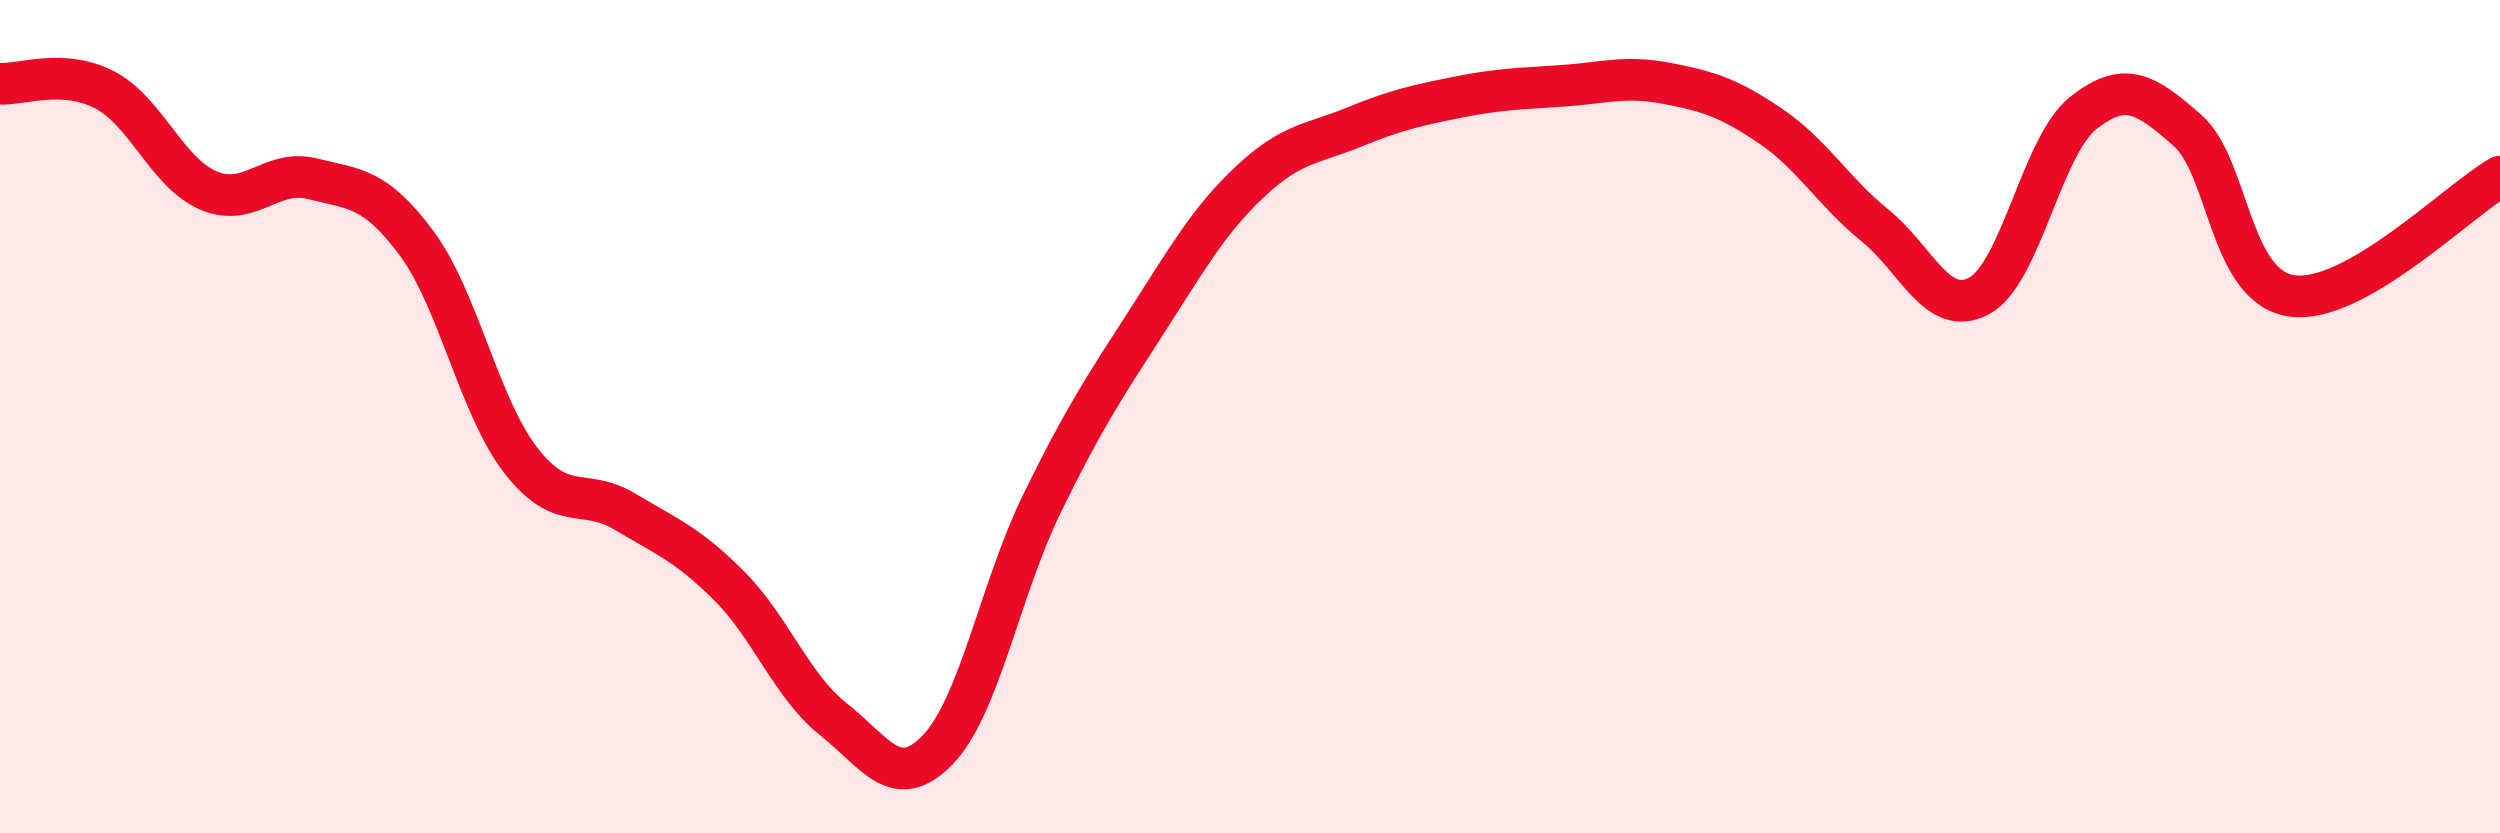
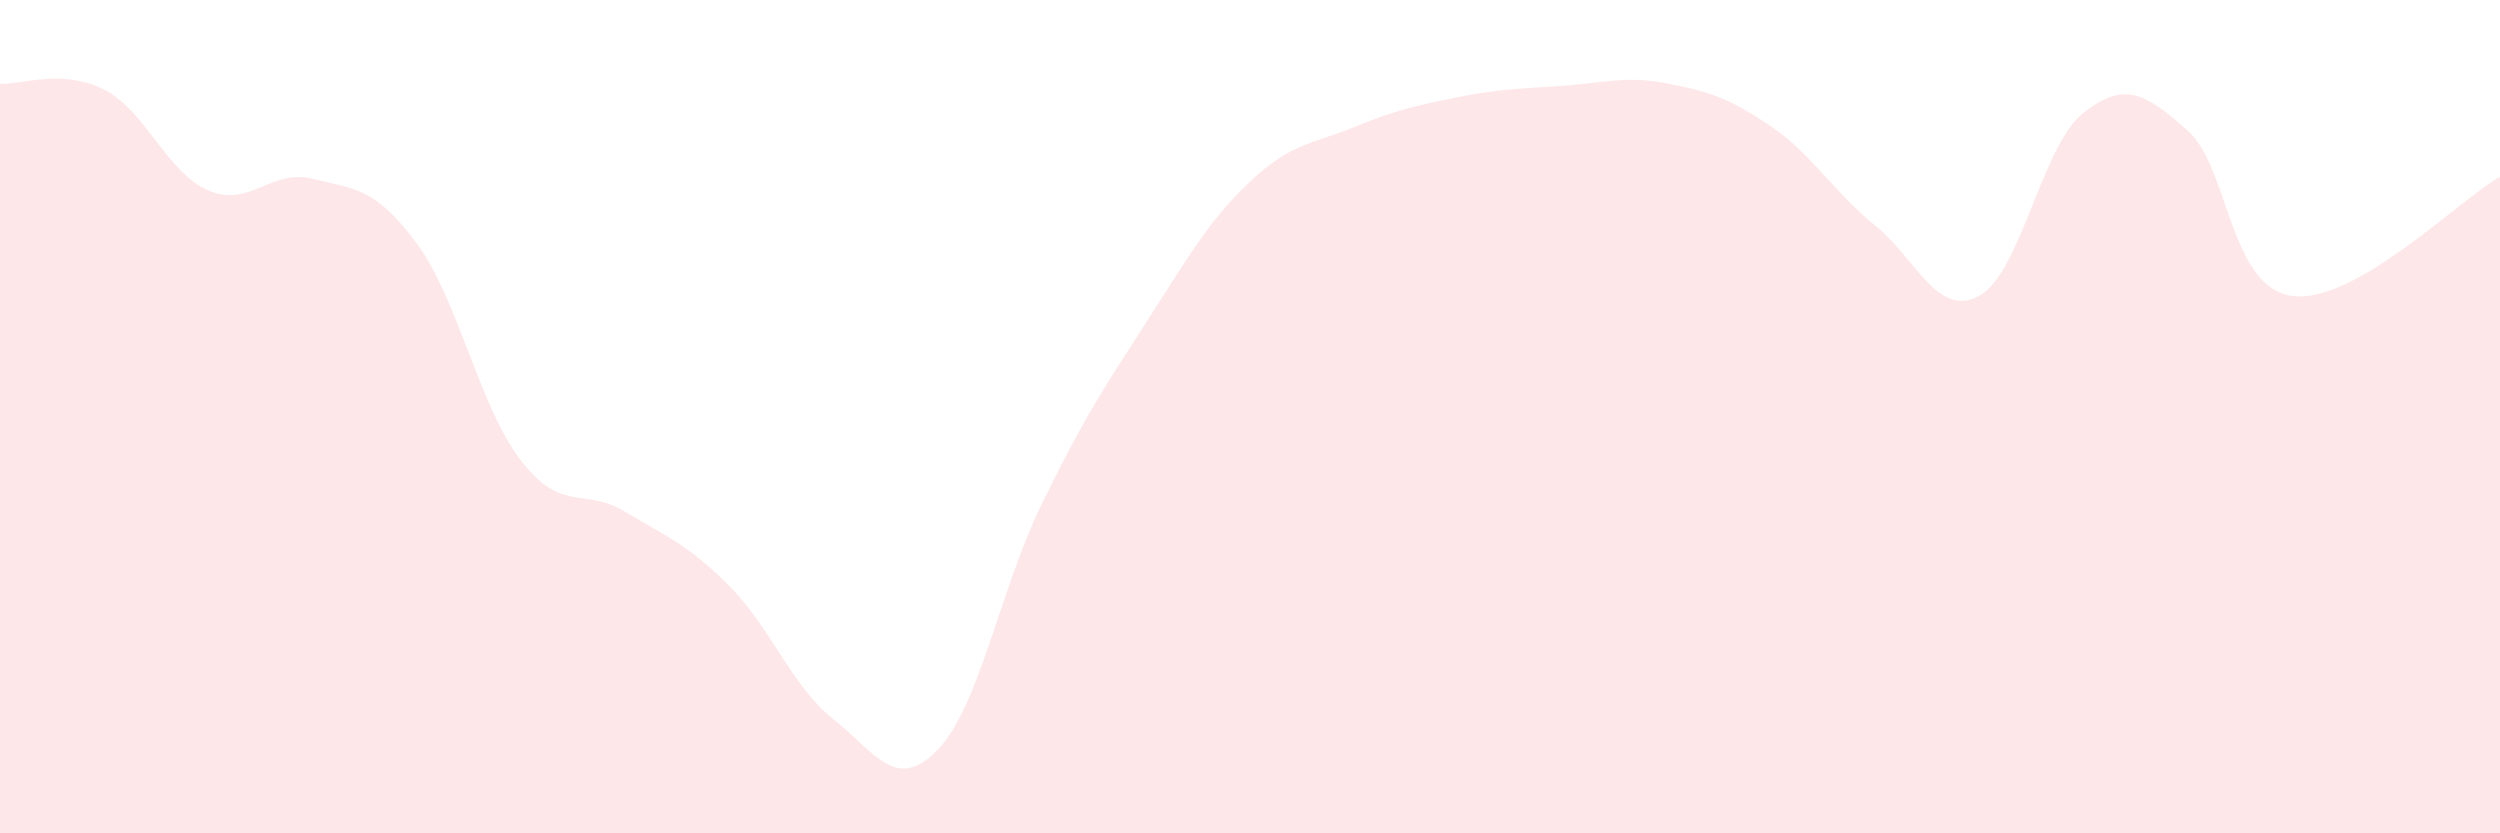
<svg xmlns="http://www.w3.org/2000/svg" width="60" height="20" viewBox="0 0 60 20">
  <path d="M 0,2.01 C 0.5,2.04 1.5,1.64 2.5,2.15 C 3.5,2.66 4,4.14 5,4.57 C 6,5 6.5,4.04 7.5,4.29 C 8.5,4.54 9,4.49 10,5.84 C 11,7.19 11.5,9.76 12.5,11.05 C 13.5,12.34 14,11.68 15,12.28 C 16,12.88 16.5,13.06 17.5,14.06 C 18.5,15.06 19,16.47 20,17.26 C 21,18.05 21.5,19.03 22.5,18 C 23.5,16.97 24,14.15 25,12.1 C 26,10.05 26.5,9.3 27.5,7.75 C 28.5,6.2 29,5.3 30,4.36 C 31,3.42 31.5,3.46 32.5,3.05 C 33.5,2.64 34,2.53 35,2.33 C 36,2.13 36.5,2.13 37.5,2.06 C 38.5,1.99 39,1.81 40,2 C 41,2.19 41.5,2.35 42.5,3.03 C 43.5,3.71 44,4.6 45,5.41 C 46,6.22 46.5,7.64 47.5,7.1 C 48.5,6.56 49,3.5 50,2.71 C 51,1.92 51.5,2.25 52.5,3.13 C 53.5,4.01 53.5,6.88 55,7.1 C 56.5,7.32 59,4.81 60,4.24L60 20L0 20Z" fill="#EB0A25" opacity="0.1" stroke-linecap="round" stroke-linejoin="round" />
-   <path d="M 0,2.01 C 0.5,2.04 1.5,1.64 2.5,2.15 C 3.5,2.66 4,4.14 5,4.57 C 6,5 6.5,4.04 7.5,4.29 C 8.5,4.54 9,4.49 10,5.84 C 11,7.19 11.5,9.76 12.5,11.05 C 13.5,12.34 14,11.68 15,12.28 C 16,12.88 16.5,13.06 17.5,14.06 C 18.5,15.06 19,16.47 20,17.26 C 21,18.05 21.5,19.03 22.5,18 C 23.5,16.97 24,14.15 25,12.1 C 26,10.05 26.5,9.3 27.5,7.75 C 28.5,6.2 29,5.3 30,4.36 C 31,3.42 31.5,3.46 32.5,3.05 C 33.5,2.64 34,2.53 35,2.33 C 36,2.13 36.5,2.13 37.5,2.06 C 38.5,1.99 39,1.81 40,2 C 41,2.19 41.5,2.35 42.5,3.03 C 43.5,3.71 44,4.6 45,5.41 C 46,6.22 46.5,7.64 47.5,7.1 C 48.5,6.56 49,3.5 50,2.71 C 51,1.92 51.5,2.25 52.5,3.13 C 53.5,4.01 53.5,6.88 55,7.1 C 56.5,7.32 59,4.81 60,4.24" stroke="#EB0A25" stroke-width="1" fill="none" stroke-linecap="round" stroke-linejoin="round" />
</svg>